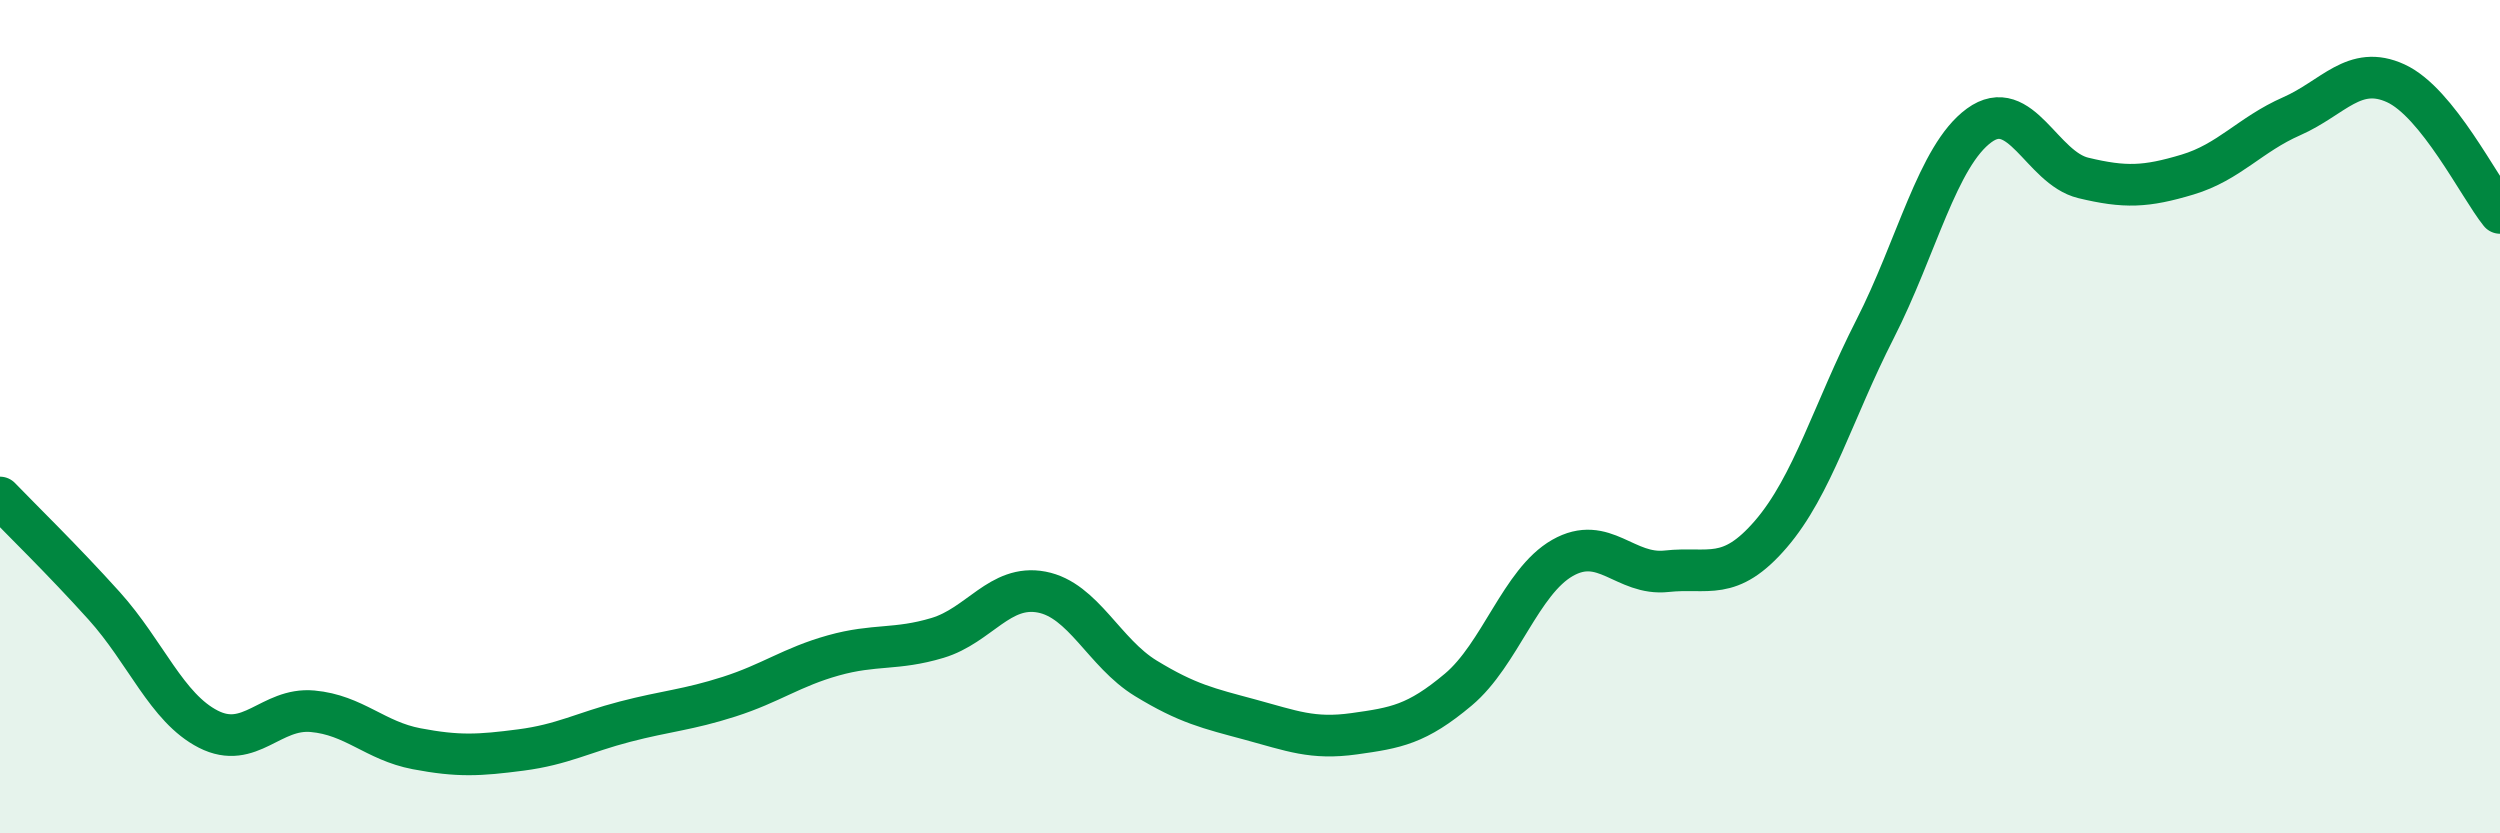
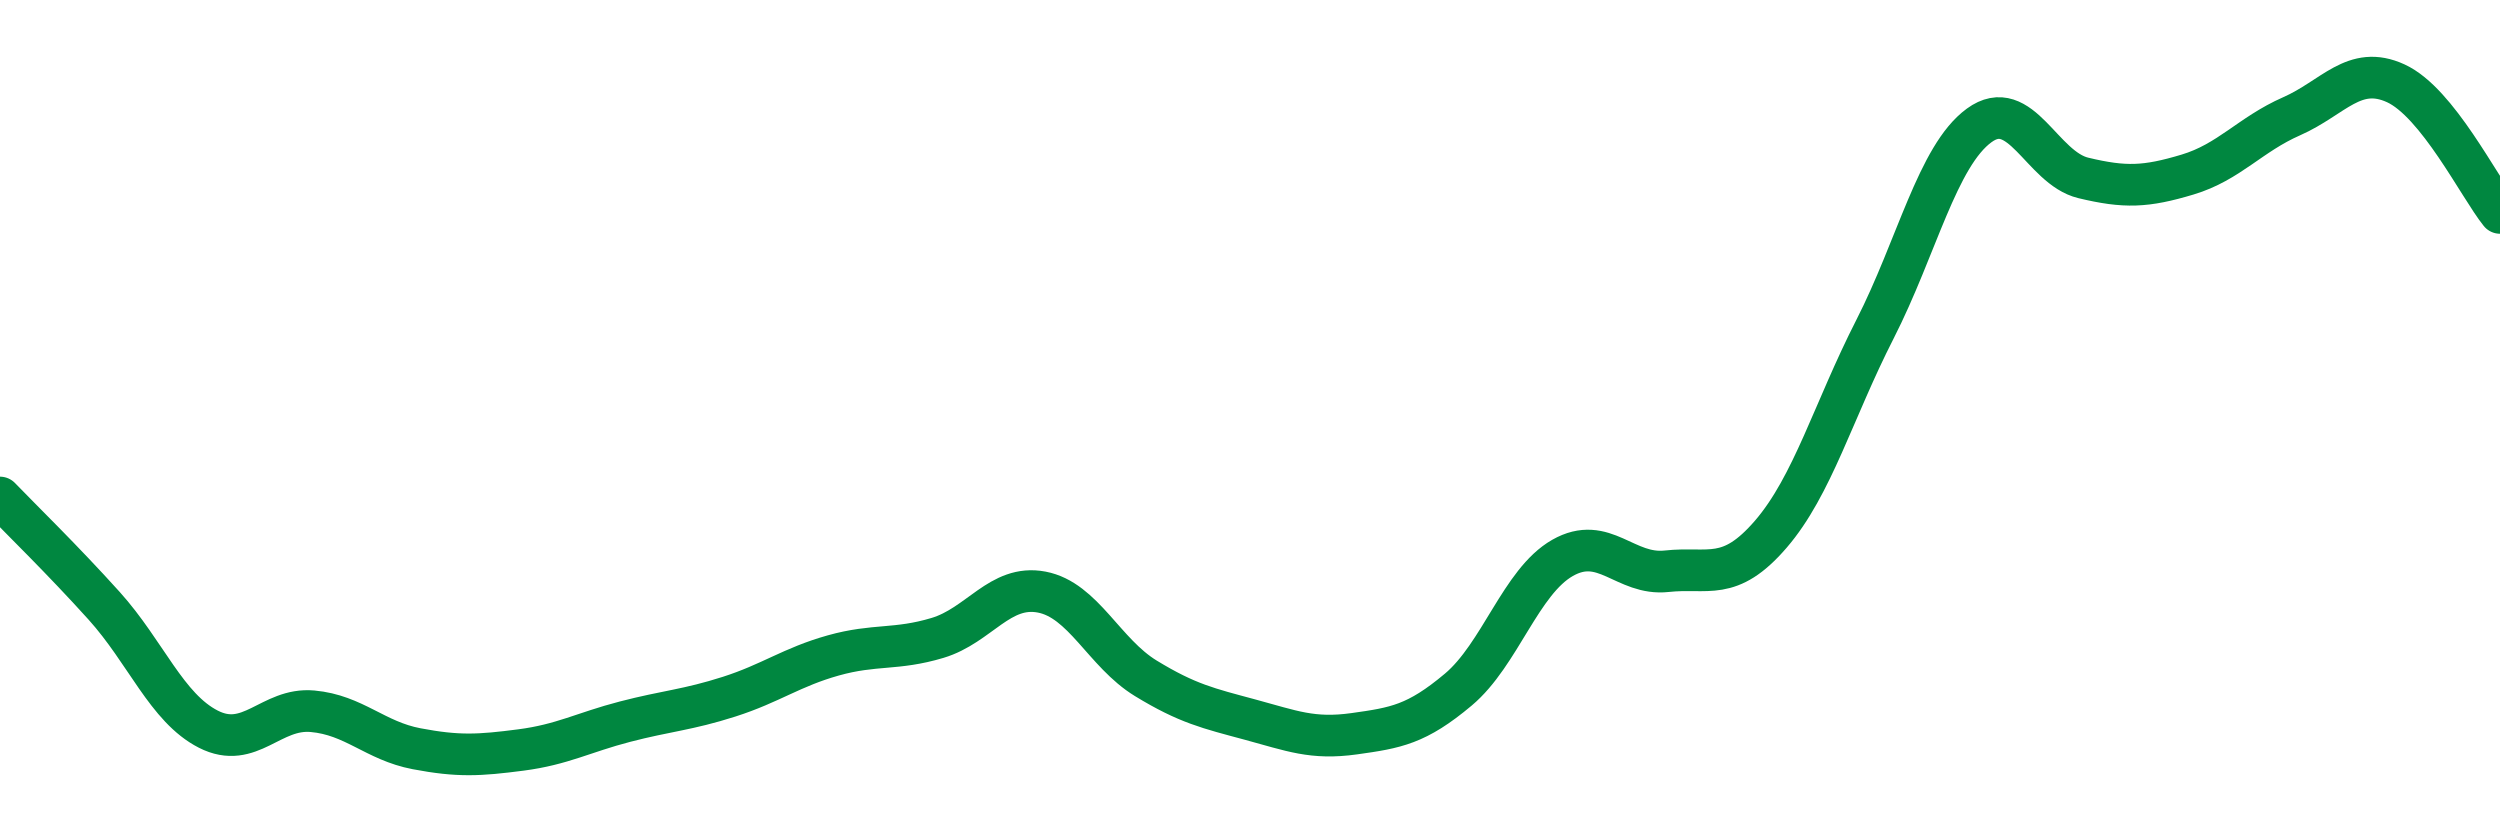
<svg xmlns="http://www.w3.org/2000/svg" width="60" height="20" viewBox="0 0 60 20">
-   <path d="M 0,11.94 C 0.5,12.46 1.5,13.43 2.5,14.54 C 3.5,15.65 4,16.99 5,17.5 C 6,18.01 6.5,16.98 7.5,17.07 C 8.5,17.16 9,17.78 10,17.97 C 11,18.16 11.5,18.13 12.5,18 C 13.5,17.87 14,17.58 15,17.32 C 16,17.06 16.5,17.04 17.5,16.72 C 18.5,16.4 19,16.01 20,15.73 C 21,15.45 21.5,15.61 22.5,15.31 C 23.5,15.01 24,14.02 25,14.21 C 26,14.4 26.5,15.67 27.5,16.28 C 28.5,16.89 29,17 30,17.27 C 31,17.54 31.5,17.75 32.5,17.61 C 33.5,17.47 34,17.39 35,16.55 C 36,15.71 36.5,13.96 37.5,13.39 C 38.5,12.82 39,13.82 40,13.71 C 41,13.6 41.5,13.98 42.5,12.82 C 43.5,11.66 44,9.86 45,7.9 C 46,5.94 46.5,3.74 47.5,3.01 C 48.5,2.28 49,4.03 50,4.27 C 51,4.51 51.5,4.49 52.5,4.19 C 53.5,3.89 54,3.23 55,2.79 C 56,2.35 56.5,1.54 57.5,2 C 58.5,2.46 59.5,4.49 60,5.11L60 20L0 20Z" fill="#008740" opacity="0.1" stroke-linecap="round" stroke-linejoin="round" />
  <path d="M 0,11.94 C 0.5,12.46 1.5,13.43 2.5,14.54 C 3.5,15.65 4,16.99 5,17.5 C 6,18.01 6.5,16.98 7.5,17.07 C 8.5,17.16 9,17.78 10,17.97 C 11,18.16 11.5,18.13 12.5,18 C 13.5,17.87 14,17.58 15,17.32 C 16,17.06 16.5,17.04 17.5,16.72 C 18.5,16.4 19,16.01 20,15.73 C 21,15.45 21.5,15.61 22.5,15.31 C 23.5,15.01 24,14.02 25,14.21 C 26,14.4 26.5,15.67 27.5,16.28 C 28.5,16.89 29,17 30,17.27 C 31,17.54 31.5,17.75 32.5,17.61 C 33.5,17.47 34,17.39 35,16.55 C 36,15.71 36.5,13.96 37.5,13.39 C 38.5,12.82 39,13.82 40,13.71 C 41,13.6 41.5,13.98 42.5,12.82 C 43.5,11.66 44,9.86 45,7.9 C 46,5.94 46.5,3.74 47.5,3.01 C 48.5,2.28 49,4.03 50,4.27 C 51,4.51 51.5,4.49 52.5,4.19 C 53.5,3.89 54,3.23 55,2.79 C 56,2.35 56.5,1.54 57.5,2 C 58.5,2.46 59.5,4.49 60,5.11" stroke="#008740" stroke-width="1" fill="none" stroke-linecap="round" stroke-linejoin="round" />
</svg>